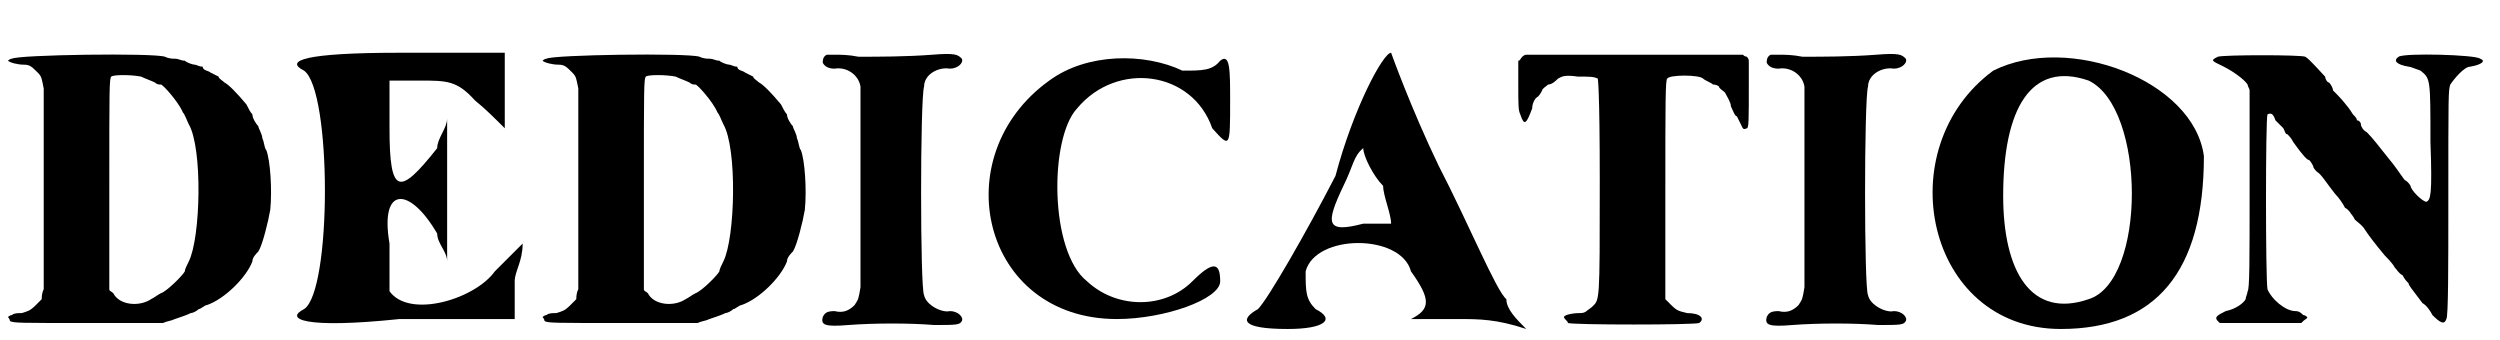
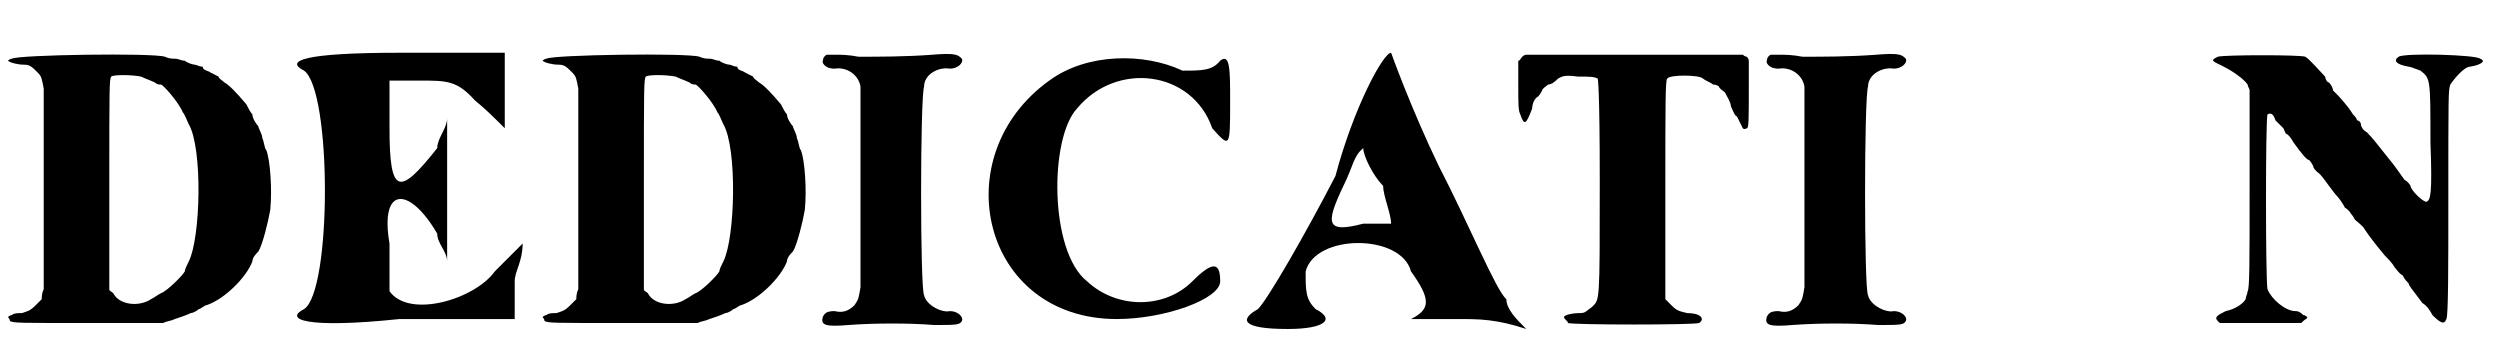
<svg xmlns="http://www.w3.org/2000/svg" xmlns:xlink="http://www.w3.org/1999/xlink" width="125px" height="17px" viewBox="0 0 1258 170" version="1.1">
  <defs>
    <path id="gl7179" d="M 6 9 C 5 9 4 10 4 10 C 5 11 9 12 12 12 C 15 12 16 13 19 16 C 21 18 21 19 22 24 C 22 31 22 118 22 125 C 21 127 21 129 21 130 C 20 131 19 132 18 133 C 15 136 14 136 11 137 C 9 137 7 137 6 138 C 5 138 4 139 4 139 C 4 139 5 140 5 141 C 7 142 9 142 46 142 C 58 142 70 142 82 142 C 84 141 86 141 88 140 C 91 139 94 138 96 137 C 97 137 99 136 100 135 C 101 135 103 133 104 133 C 113 130 124 119 127 111 C 127 109 129 107 130 106 C 132 103 135 91 136 85 C 137 75 136 60 134 55 C 133 54 133 51 132 49 C 132 47 130 44 130 43 C 129 42 127 39 127 37 C 126 36 125 34 124 32 C 119 26 115 22 113 21 C 112 20 110 19 110 18 C 110 18 108 17 106 16 C 105 15 102 15 102 13 C 100 13 99 12 98 12 C 97 12 94 11 93 10 C 91 10 90 9 88 9 C 87 9 85 9 83 8 C 77 6 9 7 6 9 M 71 18 C 73 19 76 20 78 21 C 79 22 80 22 81 22 C 82 22 90 31 92 36 C 93 37 94 40 95 42 C 102 54 101 99 95 111 C 94 113 93 115 93 116 C 92 118 84 126 81 127 C 79 128 78 129 76 130 C 70 134 60 133 57 127 C 56 126 55 126 55 125 C 55 108 55 90 55 72 C 55 24 55 19 56 18 C 57 17 66 17 71 18 z" fill="black" />
    <path id="gl7180" d="M 14 9 C 28 19 28 120 14 129 C 4 134 14 139 62 134 C 81 134 100 134 120 134 C 120 129 120 120 120 115 C 120 110 124 105 124 96 C 120 100 115 105 110 110 C 100 124 67 134 57 120 C 57 120 57 105 57 96 C 52 67 67 67 81 91 C 81 96 86 100 86 105 C 86 96 86 81 86 72 C 86 57 86 43 86 33 C 86 38 81 43 81 48 C 62 72 57 72 57 38 C 57 28 57 19 57 14 C 62 14 67 14 72 14 C 86 14 91 14 100 24 C 105 28 110 33 115 38 C 115 33 115 28 115 19 C 115 14 115 9 115 0 C 96 0 76 0 62 0 C 14 0 4 4 14 9 z" fill="black" />
    <path id="gl7179" d="M 6 9 C 5 9 4 10 4 10 C 5 11 9 12 12 12 C 15 12 16 13 19 16 C 21 18 21 19 22 24 C 22 31 22 118 22 125 C 21 127 21 129 21 130 C 20 131 19 132 18 133 C 15 136 14 136 11 137 C 9 137 7 137 6 138 C 5 138 4 139 4 139 C 4 139 5 140 5 141 C 7 142 9 142 46 142 C 58 142 70 142 82 142 C 84 141 86 141 88 140 C 91 139 94 138 96 137 C 97 137 99 136 100 135 C 101 135 103 133 104 133 C 113 130 124 119 127 111 C 127 109 129 107 130 106 C 132 103 135 91 136 85 C 137 75 136 60 134 55 C 133 54 133 51 132 49 C 132 47 130 44 130 43 C 129 42 127 39 127 37 C 126 36 125 34 124 32 C 119 26 115 22 113 21 C 112 20 110 19 110 18 C 110 18 108 17 106 16 C 105 15 102 15 102 13 C 100 13 99 12 98 12 C 97 12 94 11 93 10 C 91 10 90 9 88 9 C 87 9 85 9 83 8 C 77 6 9 7 6 9 M 71 18 C 73 19 76 20 78 21 C 79 22 80 22 81 22 C 82 22 90 31 92 36 C 93 37 94 40 95 42 C 102 54 101 99 95 111 C 94 113 93 115 93 116 C 92 118 84 126 81 127 C 79 128 78 129 76 130 C 70 134 60 133 57 127 C 56 126 55 126 55 125 C 55 108 55 90 55 72 C 55 24 55 19 56 18 C 57 17 66 17 71 18 z" fill="black" />
    <path id="gl7181" d="M 8 6 C 6 7 6 9 6 10 C 7 12 9 13 12 13 C 18 12 24 16 25 22 C 25 27 25 116 25 123 C 24 129 24 129 22 132 C 19 135 16 136 12 135 C 8 135 7 136 6 138 C 5 142 7 143 19 142 C 32 141 50 141 62 142 C 73 142 75 142 76 140 C 77 138 74 135 70 135 C 66 136 58 132 57 127 C 55 124 55 28 57 22 C 57 16 64 12 70 13 C 74 13 77 10 76 8 C 74 6 73 5 61 6 C 48 7 34 7 24 7 C 19 6 15 6 13 6 C 11 6 9 6 8 6 z" fill="black" />
    <path id="gl7182" d="M 38 14 C -15 52 4 134 72 134 C 96 134 124 124 124 115 C 124 105 120 105 110 115 C 96 129 72 129 57 115 C 38 100 38 43 52 28 C 72 4 110 9 120 38 C 129 48 129 48 129 24 C 129 9 129 0 124 4 C 120 9 115 9 105 9 C 86 0 57 0 38 14 z" fill="black" />
    <path id="gl7183" d="M 48 62 C 33 91 14 124 9 129 C 0 134 0 139 24 139 C 43 139 48 134 38 129 C 33 124 33 120 33 110 C 38 91 81 91 86 110 C 96 124 96 129 86 134 C 81 134 91 134 110 134 C 120 134 129 134 144 139 C 139 134 134 129 134 124 C 129 120 115 86 100 57 C 86 28 76 0 76 0 C 72 0 57 28 48 62 M 62 86 C 43 91 43 86 52 67 C 57 57 57 52 62 48 C 62 52 67 62 72 67 C 72 72 76 81 76 86 C 72 86 67 86 62 86 z" fill="black" />
    <path id="gl7184" d="M 10 28 C 9 29 9 30 8 30 C 8 34 8 38 8 42 C 8 52 8 55 9 57 C 11 63 12 62 15 54 C 15 52 16 49 18 48 C 19 47 20 45 20 45 C 20 44 22 43 23 42 C 25 42 27 40 28 39 C 30 38 31 37 38 38 C 44 38 46 38 48 39 C 48 39 49 43 49 91 C 49 153 49 150 45 154 C 42 156 42 157 39 157 C 35 157 31 158 31 159 C 31 160 33 161 33 162 C 36 163 96 163 99 162 C 102 160 100 157 93 157 C 89 156 88 156 85 153 C 84 152 83 151 82 150 C 82 132 82 113 82 95 C 82 52 82 39 83 39 C 84 37 99 37 101 39 C 102 40 105 41 106 42 C 108 42 109 43 109 43 C 109 44 111 45 112 46 C 113 48 115 51 115 53 C 116 55 117 58 118 58 C 118 58 119 60 120 62 C 121 64 121 65 123 64 C 124 64 124 60 124 42 C 124 38 124 34 124 30 C 124 30 124 29 123 28 C 123 28 122 28 121 27 C 103 27 85 27 67 27 C 48 27 30 27 12 27 C 11 27 10 28 10 28 z" fill="black" />
    <path id="gl7181" d="M 8 6 C 6 7 6 9 6 10 C 7 12 9 13 12 13 C 18 12 24 16 25 22 C 25 27 25 116 25 123 C 24 129 24 129 22 132 C 19 135 16 136 12 135 C 8 135 7 136 6 138 C 5 142 7 143 19 142 C 32 141 50 141 62 142 C 73 142 75 142 76 140 C 77 138 74 135 70 135 C 66 136 58 132 57 127 C 55 124 55 28 57 22 C 57 16 64 12 70 13 C 74 13 77 10 76 8 C 74 6 73 5 61 6 C 48 7 34 7 24 7 C 19 6 15 6 13 6 C 11 6 9 6 8 6 z" fill="black" />
-     <path id="gl7185" d="M 38 9 C -15 48 4 139 72 139 C 120 139 144 110 144 52 C 139 14 76 -10 38 9 M 86 14 C 115 28 115 115 86 124 C 57 134 43 110 43 72 C 43 28 57 4 86 14 z" fill="black" />
    <path id="gl7186" d="M 9 23 C 5 25 6 25 12 28 C 16 30 22 34 24 37 C 24 38 25 39 25 40 C 25 57 25 73 25 90 C 25 126 25 140 24 141 C 24 142 23 144 23 145 C 22 147 18 150 13 151 C 9 153 7 154 9 156 C 9 156 10 157 10 157 C 17 157 24 157 31 157 C 37 157 44 157 51 157 C 51 157 52 156 52 156 C 53 155 54 155 54 154 C 54 154 53 153 52 153 C 51 152 50 151 48 151 C 43 151 36 145 34 140 C 33 135 33 54 34 52 C 36 51 37 52 38 55 C 39 56 40 57 40 57 C 40 57 41 58 42 59 C 43 61 43 62 44 62 C 45 63 46 64 47 66 C 52 73 54 75 55 75 C 55 75 56 76 57 78 C 57 79 58 80 59 81 C 61 82 64 87 68 92 C 70 94 72 97 73 99 C 75 100 76 102 76 102 C 76 102 77 103 78 105 C 79 106 82 108 83 110 C 85 113 88 117 93 123 C 94 124 97 127 98 129 C 99 130 100 132 102 133 C 103 135 104 136 105 137 C 105 138 106 139 112 147 C 114 148 116 151 117 153 C 121 157 123 158 124 155 C 125 154 125 128 125 97 C 125 41 125 40 126 37 C 128 34 133 28 136 28 C 142 27 144 25 141 24 C 139 22 103 21 100 23 C 97 25 99 27 105 28 C 106 28 108 29 111 30 C 116 34 116 34 116 66 C 117 93 116 95 114 96 C 112 96 106 90 106 88 C 106 88 105 86 103 85 C 100 81 99 79 94 73 C 90 68 87 64 84 61 C 82 60 81 58 81 57 C 81 56 80 55 79 55 C 79 54 78 53 77 52 C 74 47 69 42 69 42 C 69 42 68 41 67 40 C 67 39 66 37 65 36 C 64 36 63 34 63 33 C 61 31 55 24 53 23 C 51 22 12 22 9 23 z" fill="black" />
  </defs>
  <use xlink:href="#gl7179" x="0" y="20" />
  <use xlink:href="#gl7180" x="139" y="26" />
  <use xlink:href="#gl7179" x="269" y="20" />
  <use xlink:href="#gl7181" x="408" y="21" />
  <use xlink:href="#gl7182" x="490" y="26" />
  <use xlink:href="#gl7183" x="624" y="26" />
  <use xlink:href="#gl7184" x="756" y="0" />
  <use xlink:href="#gl7181" x="883" y="21" />
  <use xlink:href="#gl7185" x="965" y="26" />
  <use xlink:href="#gl7186" x="1107" y="5" />
</svg>